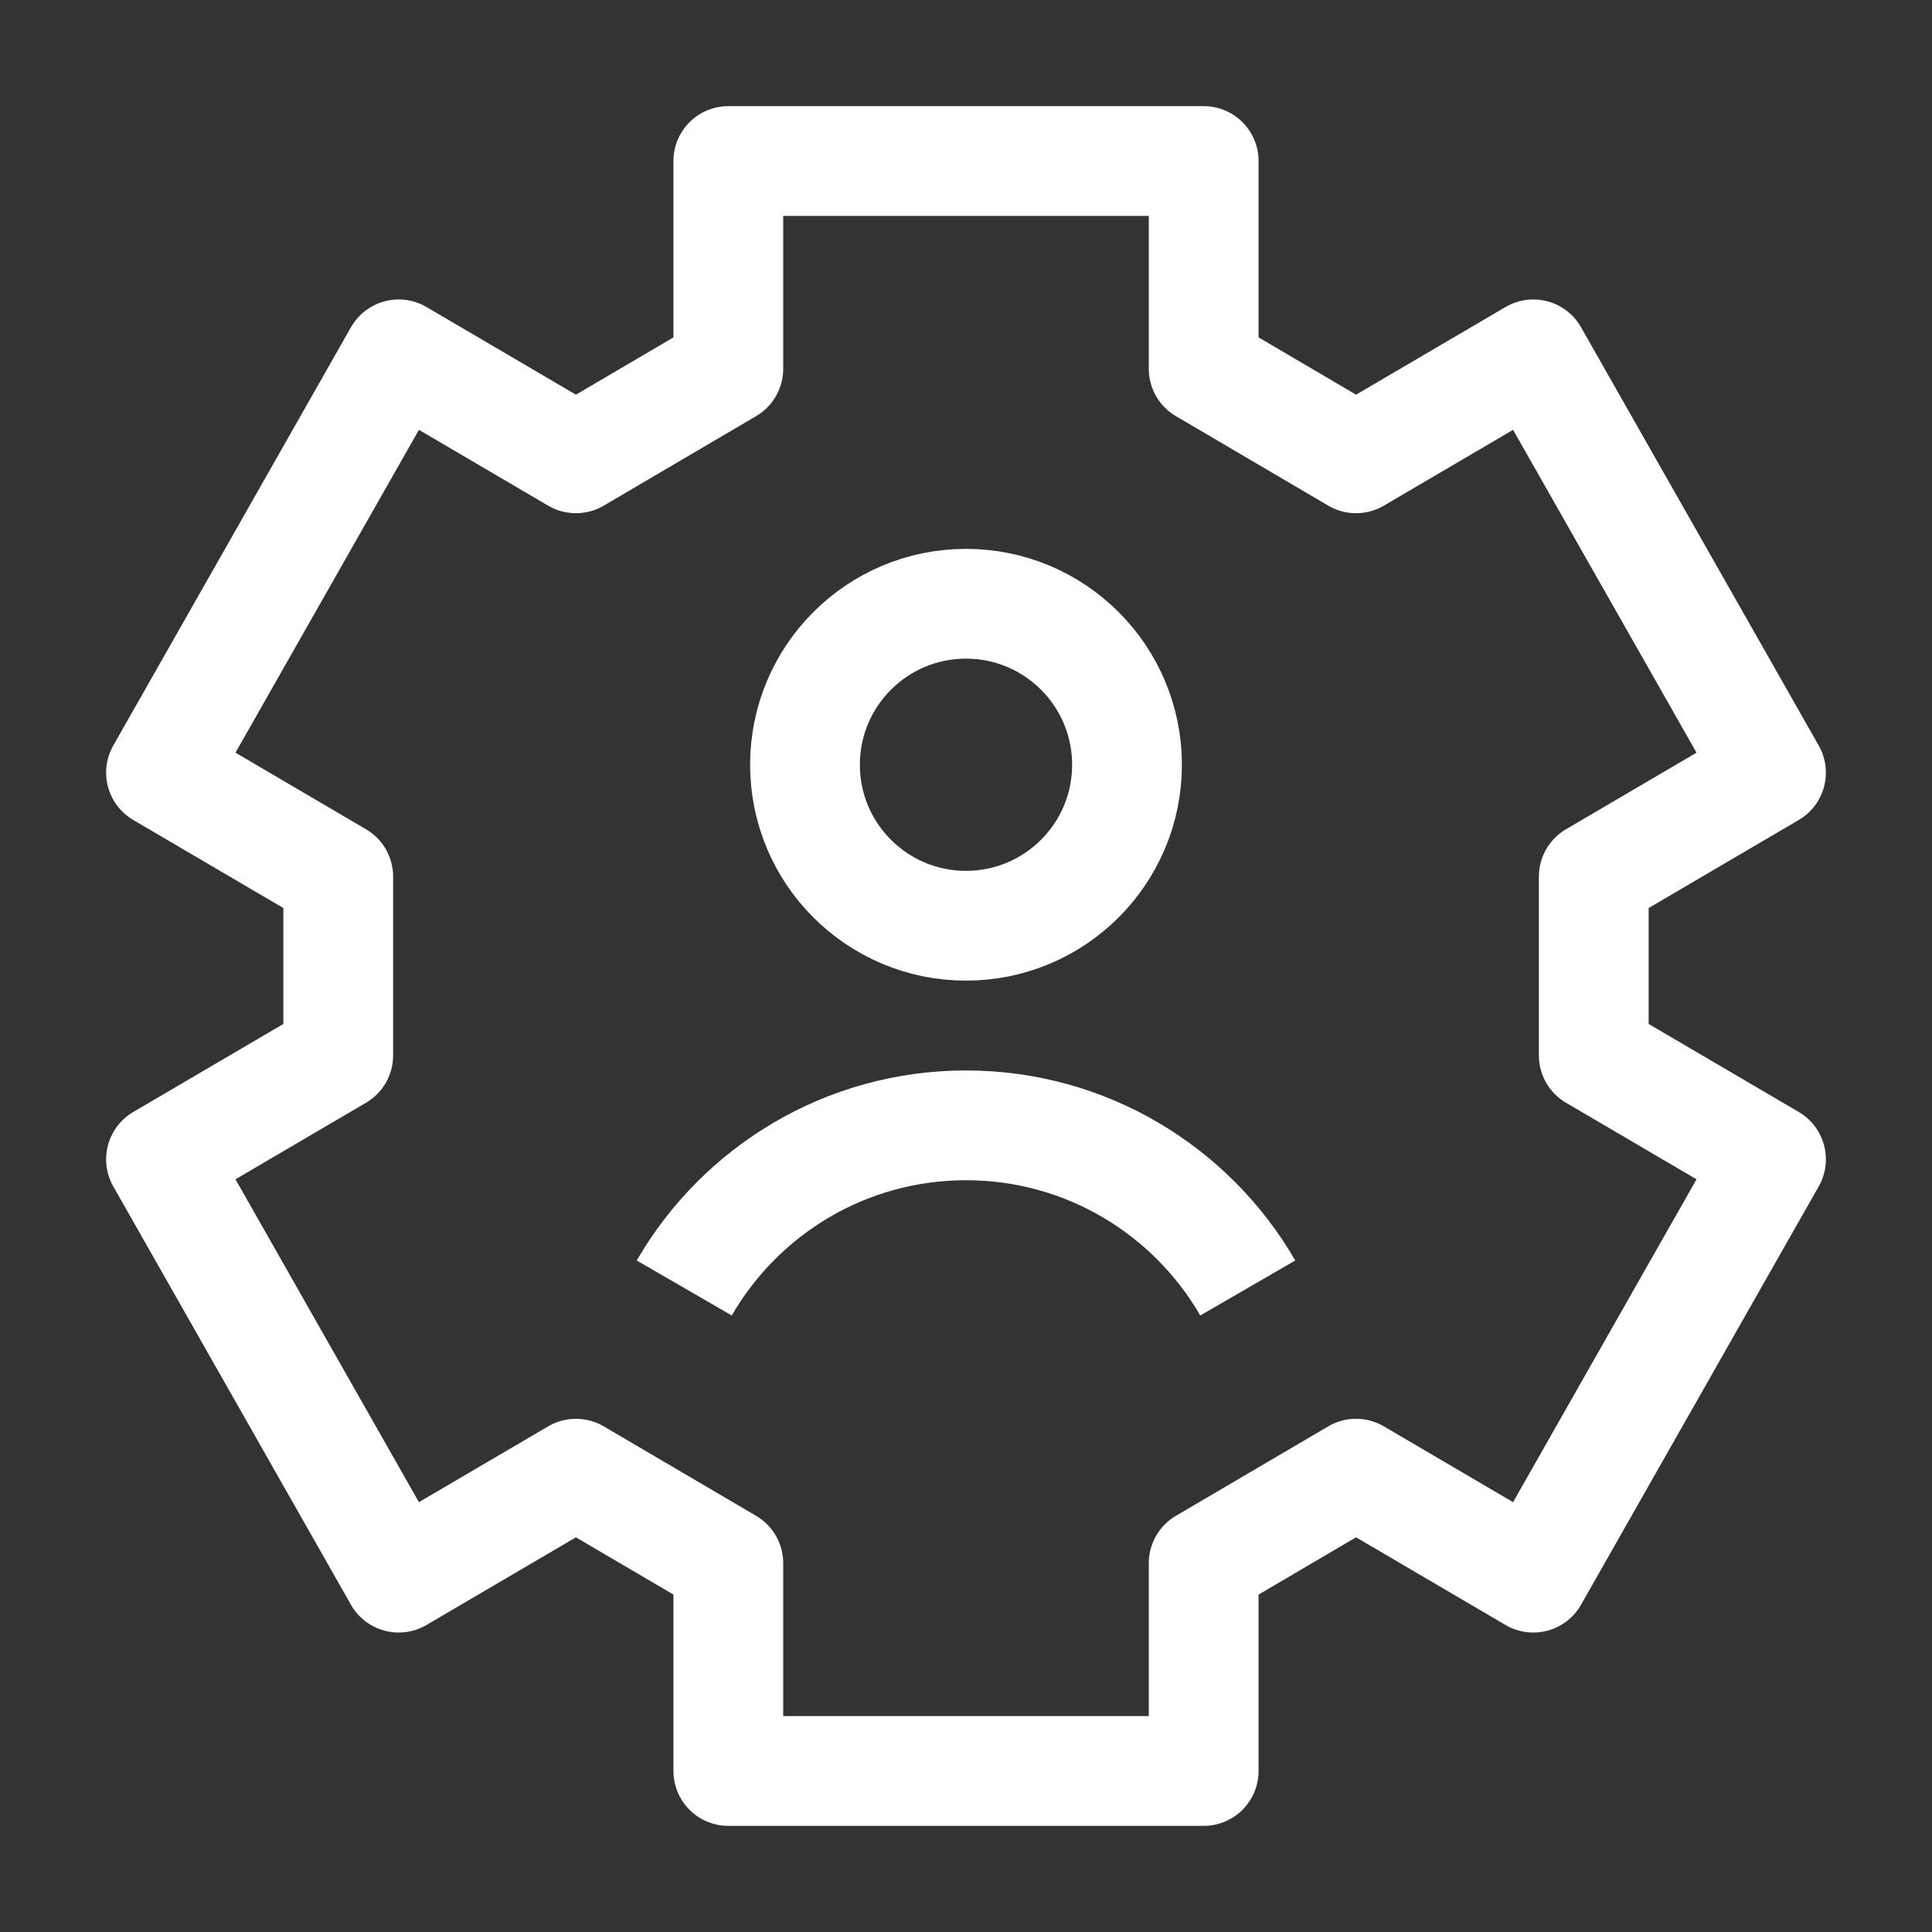
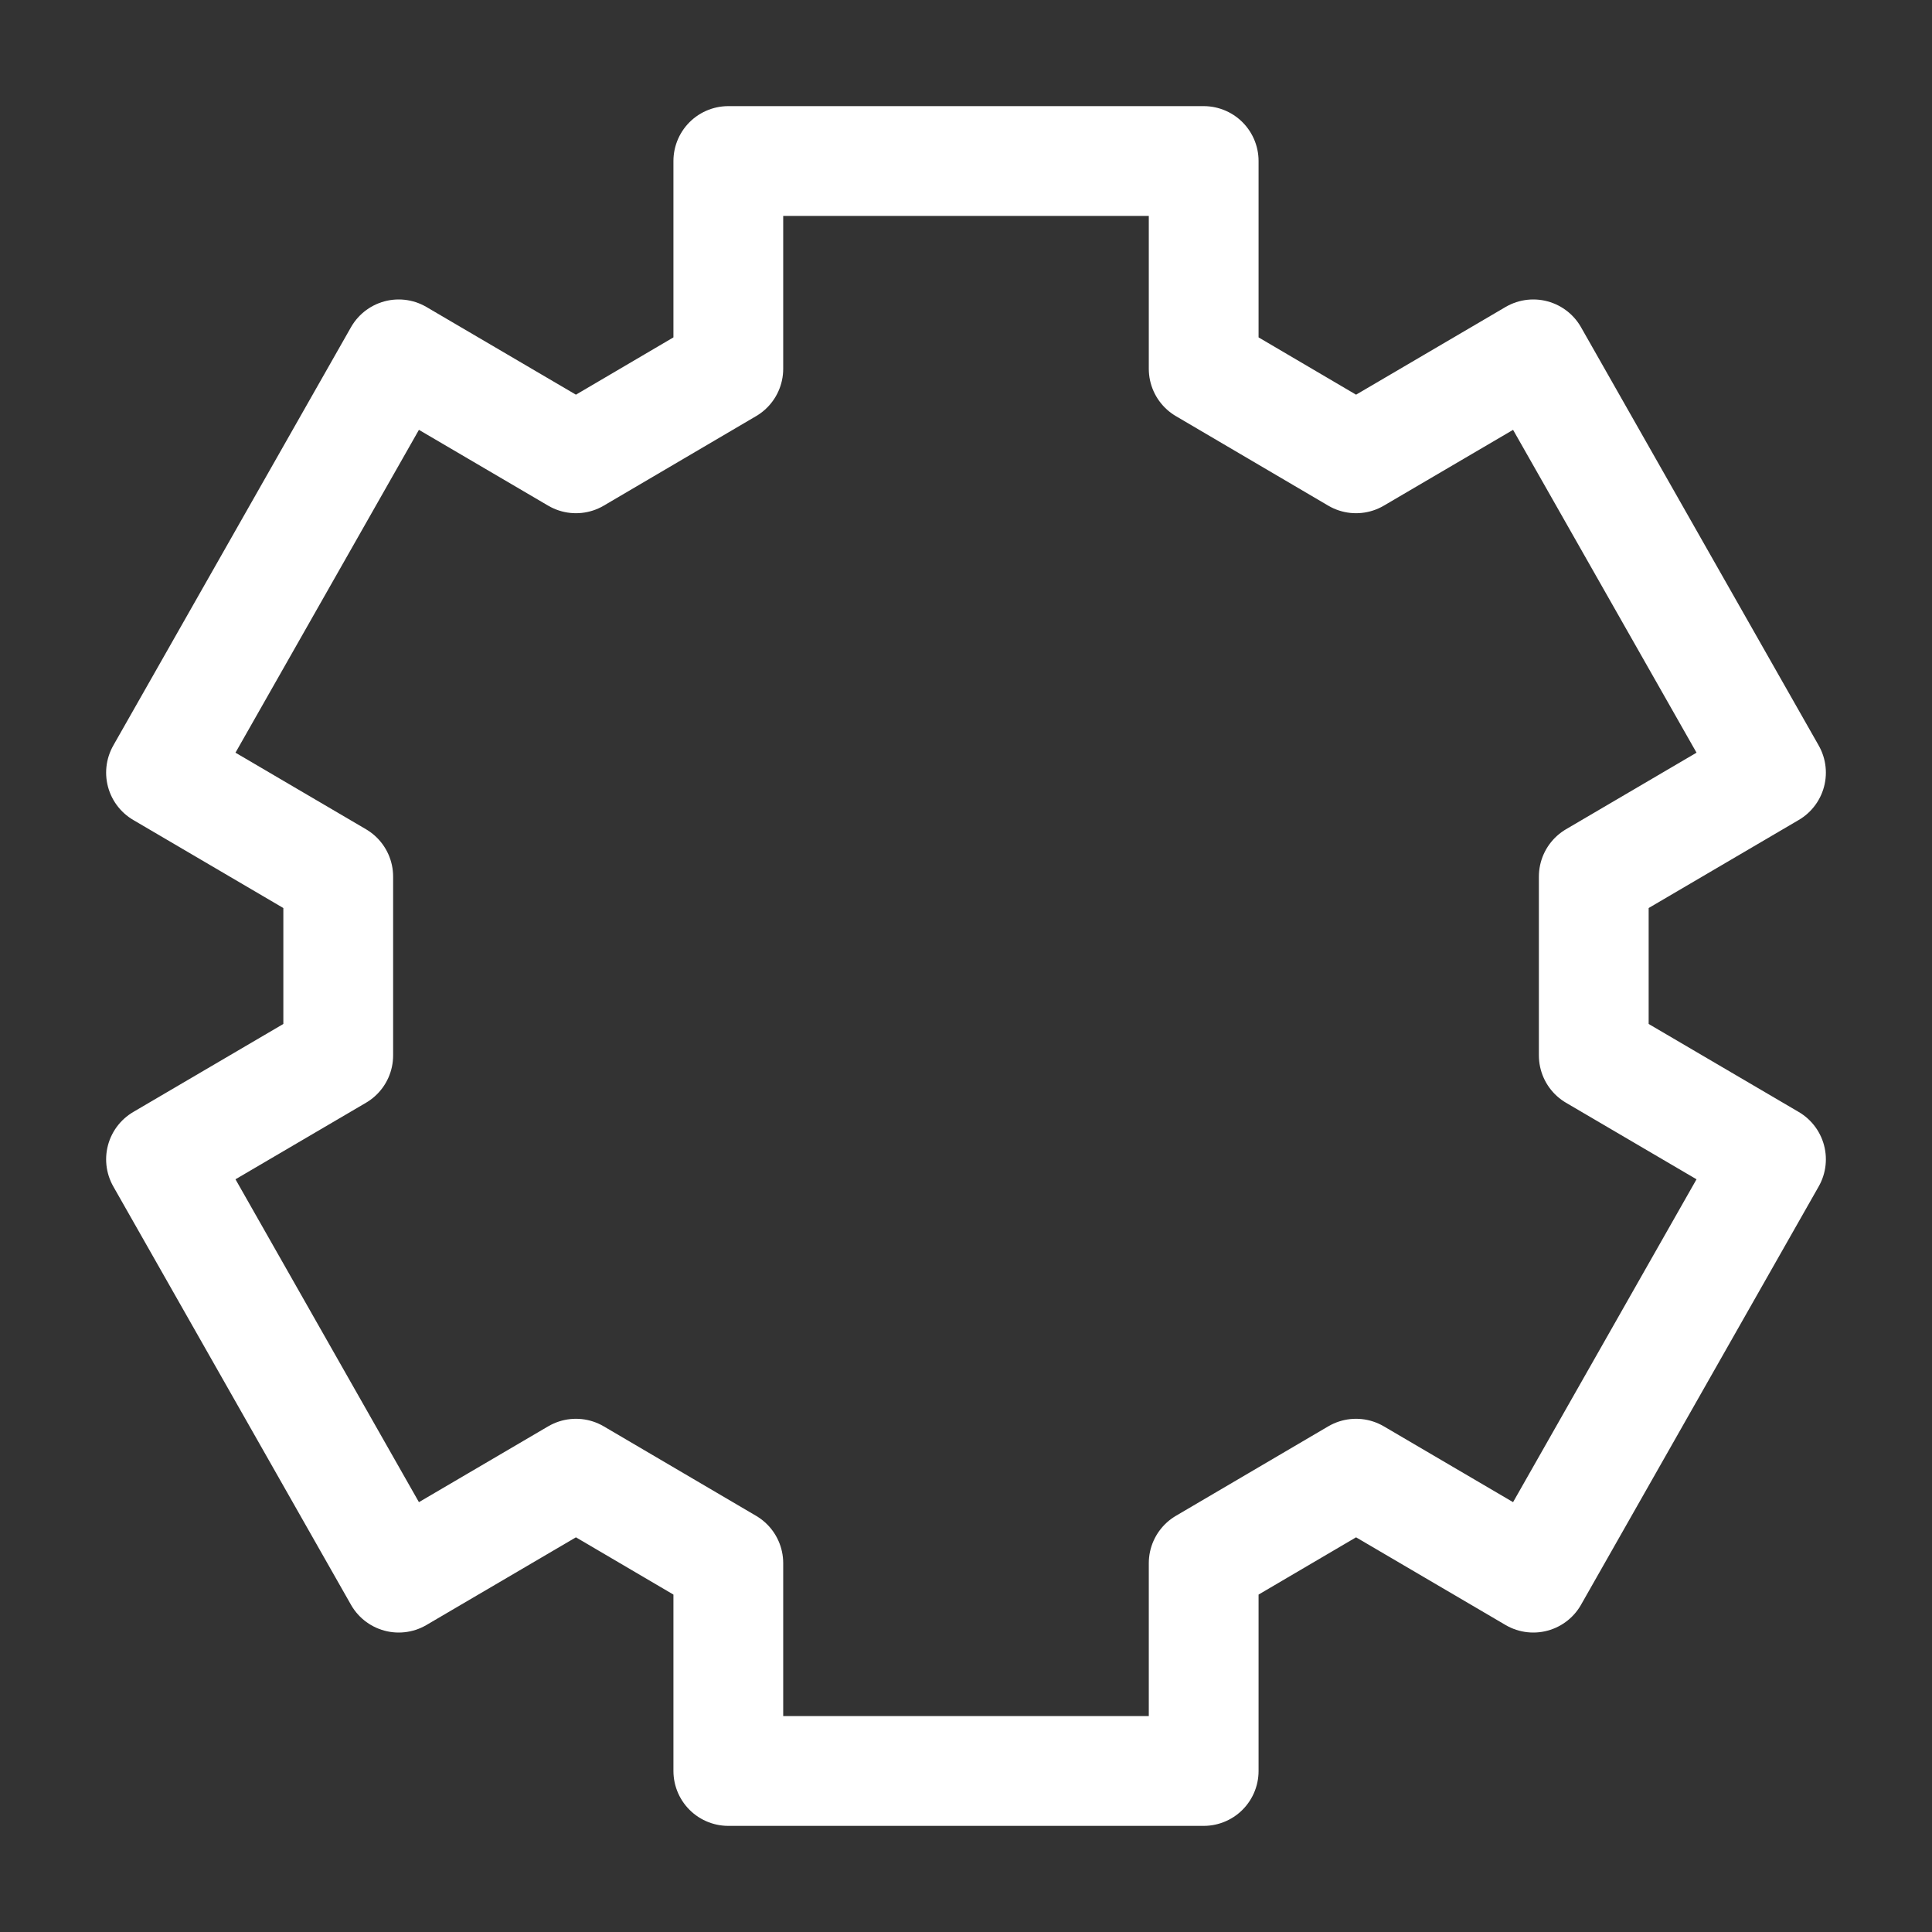
<svg xmlns="http://www.w3.org/2000/svg" width="44" height="44" viewBox="0 0 44 44" fill="none">
  <rect x="0" y="0" width="44" height="44" fill="#333333" stroke="none" />
-   <path d="M27.413 3.667H16.587V8.399L13.117 10.438L9.08 8.07L3.667 17.596L7.703 19.964L7.703 24.036L3.667 26.403L9.08 35.93L13.117 33.562L16.587 35.6V40.333H27.413V35.6L30.883 33.562L34.92 35.93L40.333 26.403L36.297 24.036V19.964L40.333 17.596L34.92 8.07L30.883 10.438L27.413 8.399V3.667Z" stroke="white" stroke-width="2.5" stroke-linejoin="round" />
-   <path d="M15.583 29.333C16.864 27.119 19.258 25.629 22 25.629C24.742 25.629 27.136 27.119 28.417 29.333M25.667 17.417C25.667 19.442 24.025 21.083 22 21.083C19.975 21.083 18.333 19.442 18.333 17.417C18.333 15.392 19.975 13.75 22 13.75C24.025 13.75 25.667 15.392 25.667 17.417Z" stroke="white" stroke-width="2.5" />
+   <path d="M27.413 3.667H16.587V8.399L13.117 10.438L9.08 8.07L3.667 17.596L7.703 19.964L7.703 24.036L3.667 26.403L9.08 35.93L13.117 33.562L16.587 35.6V40.333H27.413V35.6L30.883 33.562L34.92 35.93L40.333 26.403L36.297 24.036V19.964L40.333 17.596L34.92 8.07L30.883 10.438L27.413 8.399Z" stroke="white" stroke-width="2.5" stroke-linejoin="round" />
</svg>